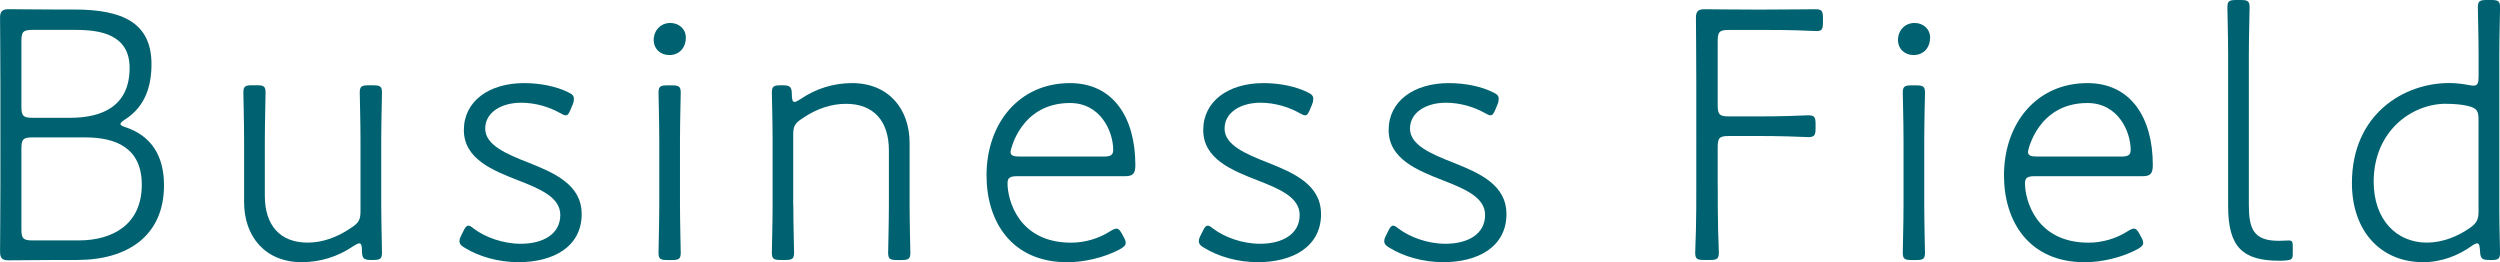
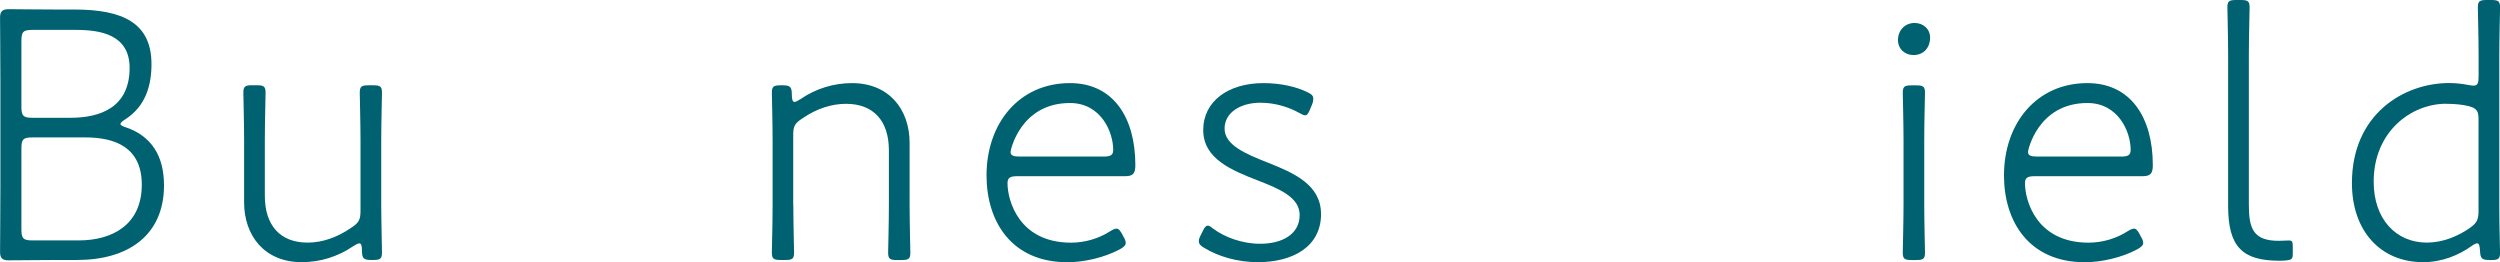
<svg xmlns="http://www.w3.org/2000/svg" id="b" viewBox="0 0 433.21 45.44">
  <g id="c">
    <g>
      <path d="m9.86,45.05c-2.11,0-7.23.06-8.38.06-1.09,0-1.47-.38-1.47-1.47,0-1.28.06-8,.06-11.26V14.33c0-4.1-.06-10.18-.06-11.33,0-1.02.45-1.41,1.47-1.41s5.25.06,8.38.06h3.01c8.38,0,13.38,2.3,13.38,9.47,0,3.58-.96,7.3-4.61,9.6-.51.32-.77.58-.77.77s.32.38.96.58c4.29,1.47,6.59,4.8,6.59,10.05,0,8.7-6.27,12.93-15.04,12.93h-3.52ZM3.71,18.49c0,1.6.32,1.92,1.92,1.92h6.59c5.25,0,10.24-1.86,10.24-8.64,0-5.82-5.12-6.59-9.34-6.59h-7.49c-1.6,0-1.92.32-1.92,1.92v11.39Zm0,21.25c0,1.6.32,1.92,1.92,1.92h8c5.89,0,10.94-2.75,10.94-9.66,0-6.46-4.61-8.19-9.79-8.19H5.63c-1.6,0-1.92.32-1.92,1.92v14.01Z" style="fill:#006270;" />
      <path d="m64.32,45.05c-1.28,0-1.6-.26-1.6-1.6,0-.9-.13-1.28-.45-1.28-.26,0-.58.19-1.09.51-2.62,1.79-5.7,2.75-8.9,2.75-6.4,0-9.98-4.54-9.98-10.37v-10.69c0-2.94-.13-7.74-.13-8.32,0-1.09.32-1.28,1.54-1.28h.77c1.22,0,1.54.19,1.54,1.28,0,.58-.13,5.38-.13,8.32v9.54c0,5.12,2.62,8.13,7.42,8.13,2.43,0,5.06-.83,7.62-2.62,1.28-.83,1.54-1.41,1.54-2.88v-12.16c0-3.01-.13-7.68-.13-8.32,0-1.09.32-1.28,1.54-1.28h.77c1.22,0,1.54.19,1.54,1.28,0,.64-.13,5.31-.13,8.32v11.07c0,2.56.13,7.36.13,8.32,0,1.09-.32,1.28-1.54,1.28h-.32Z" style="fill:#006270;" />
-       <path d="m100.8,37.05c0,5.82-5.06,8.38-10.94,8.38-3.58,0-6.91-1.02-9.22-2.43-.7-.38-1.02-.7-1.02-1.22,0-.26.06-.51.32-1.02l.32-.64c.32-.7.58-1.02.9-1.02.26,0,.45.13,1.02.58,1.92,1.41,4.93,2.56,8.06,2.56,3.84,0,6.85-1.66,6.85-4.99,0-3.01-3.39-4.48-7.17-5.95-4.61-1.79-9.54-3.78-9.54-8.77s4.35-8.13,10.43-8.13c3.01,0,5.7.64,7.55,1.54.83.38,1.09.64,1.09,1.22,0,.32-.06.58-.19.9l-.32.77c-.32.77-.51,1.15-.9,1.15-.26,0-.64-.19-1.09-.45-1.73-.96-4.1-1.73-6.66-1.73-3.39,0-6.21,1.66-6.21,4.48s3.52,4.35,7.62,5.95c4.35,1.73,9.09,3.78,9.09,8.83Z" style="fill:#006270;" />
-       <path d="m118.85,6.53c0,1.6-1.02,3.01-2.88,3.01-1.47,0-2.69-1.02-2.69-2.62s1.15-2.94,2.88-2.94c1.47,0,2.69,1.02,2.69,2.56Zm-3.2,38.53c-1.22,0-1.54-.19-1.54-1.28,0-.58.13-5.38.13-8.32v-11.07c0-3.26-.13-7.81-.13-8.32,0-1.09.32-1.28,1.54-1.28h.77c1.22,0,1.54.19,1.54,1.28,0,.51-.13,5.06-.13,8.32v11.07c0,2.94.13,7.74.13,8.32,0,1.09-.32,1.28-1.54,1.28h-.77Z" style="fill:#006270;" />
      <path d="m137.47,35.45c0,3.14.13,7.87.13,8.32,0,1.09-.32,1.28-1.54,1.28h-.77c-1.22,0-1.54-.19-1.54-1.28,0-.45.13-5.18.13-8.32v-11.07c0-3.14-.13-7.87-.13-8.32,0-1.09.32-1.28,1.54-1.28h.32c1.28,0,1.6.26,1.6,1.54,0,.9.13,1.34.45,1.34.26,0,.58-.19,1.09-.51,2.62-1.79,5.7-2.75,8.89-2.75,6.4,0,9.98,4.54,9.98,10.37v10.69c0,3.14.13,7.87.13,8.32,0,1.09-.32,1.28-1.54,1.28h-.77c-1.22,0-1.54-.19-1.54-1.28,0-.45.13-5.18.13-8.32v-9.41c0-5.06-2.62-8.06-7.42-8.06-2.43,0-5.06.77-7.62,2.56-1.28.83-1.54,1.34-1.54,2.88v12.03Z" style="fill:#006270;" />
      <path d="m194.69,41.02c.26.45.38.77.38,1.09,0,.38-.32.7-1.02,1.09-2.75,1.47-6.27,2.24-9.09,2.24-9.66,0-14.01-7.04-14.01-15.04,0-9.02,5.63-16,14.46-16,7.49,0,11.33,5.95,11.33,14.21,0,1.41-.38,1.92-1.73,1.92h-18.69c-1.28,0-1.73.26-1.73,1.22,0,3.01,1.98,10.3,11.01,10.3,2.37,0,4.8-.7,6.78-1.98.51-.32.83-.45,1.09-.45.38,0,.64.32,1.02,1.02l.19.38Zm-1.79-15.04c0-3.2-2.18-8.13-7.49-8.13-8.58,0-10.3,8.19-10.3,8.45,0,.64.45.83,1.6.83h14.53c1.22,0,1.66-.26,1.66-1.15Z" style="fill:#006270;" />
      <path d="m228.92,37.05c0,5.82-5.06,8.38-10.94,8.38-3.58,0-6.91-1.02-9.22-2.43-.7-.38-1.02-.7-1.02-1.22,0-.26.06-.51.32-1.02l.32-.64c.32-.7.58-1.02.9-1.02.26,0,.45.13,1.02.58,1.92,1.41,4.93,2.56,8.06,2.56,3.84,0,6.85-1.66,6.85-4.99,0-3.01-3.39-4.48-7.17-5.95-4.61-1.79-9.54-3.78-9.54-8.77s4.35-8.13,10.43-8.13c3.01,0,5.7.64,7.55,1.54.83.38,1.09.64,1.09,1.22,0,.32-.06.58-.19.9l-.32.77c-.32.77-.51,1.15-.9,1.15-.26,0-.64-.19-1.09-.45-1.73-.96-4.1-1.73-6.66-1.73-3.39,0-6.21,1.66-6.21,4.48s3.52,4.35,7.62,5.95c4.35,1.73,9.09,3.78,9.09,8.83Z" style="fill:#006270;" />
-       <path d="m261.05,37.05c0,5.82-5.06,8.38-10.94,8.38-3.58,0-6.91-1.02-9.22-2.43-.7-.38-1.02-.7-1.02-1.22,0-.26.06-.51.32-1.02l.32-.64c.32-.7.58-1.02.9-1.02.26,0,.45.13,1.02.58,1.92,1.41,4.93,2.56,8.06,2.56,3.84,0,6.85-1.66,6.85-4.99,0-3.01-3.39-4.48-7.17-5.95-4.61-1.79-9.54-3.78-9.54-8.77s4.35-8.13,10.43-8.13c3.01,0,5.7.64,7.55,1.54.83.38,1.09.64,1.09,1.22,0,.32-.06.58-.19.9l-.32.77c-.32.77-.51,1.15-.9,1.15-.26,0-.64-.19-1.09-.45-1.73-.96-4.1-1.73-6.66-1.73-3.39,0-6.21,1.66-6.21,4.48s3.52,4.35,7.62,5.95c4.35,1.73,9.09,3.78,9.09,8.83Z" style="fill:#006270;" />
-       <path d="m297.66,32.25c0,2.18,0,5.18.06,7.62.06,2.05.13,3.52.13,3.84,0,1.15-.32,1.34-1.54,1.34h-1.02c-1.22,0-1.54-.19-1.54-1.28,0-.32.06-1.98.13-4.03.06-2.3.06-4.99.06-7.49V14.33c0-4.1-.06-10.37-.06-11.26,0-1.09.38-1.47,1.47-1.47.77,0,4.93.06,8.38.06h1.92c3.26,0,8.06-.06,8.96-.06,1.09,0,1.28.32,1.28,1.54v.77c0,1.15-.19,1.47-1.09,1.47-.51,0-1.66-.06-3.52-.13-1.79-.06-3.9-.06-5.63-.06h-6.08c-1.6,0-1.92.32-1.92,1.92v11.14c0,1.6.32,1.92,1.92,1.92h4.8c1.6,0,3.65,0,5.38-.06,1.98-.06,3.14-.13,3.58-.13,1.09,0,1.28.32,1.28,1.54v.7c0,1.22-.19,1.54-1.28,1.54-.26,0-1.66-.06-3.65-.13-1.73-.06-3.78-.06-5.31-.06h-4.8c-1.6,0-1.92.32-1.92,1.92v6.78Z" style="fill:#006270;" />
      <path d="m334.46,6.53c0,1.6-1.02,3.01-2.88,3.01-1.47,0-2.69-1.02-2.69-2.62s1.15-2.94,2.88-2.94c1.47,0,2.69,1.02,2.69,2.56Zm-3.2,38.53c-1.22,0-1.54-.19-1.54-1.28,0-.58.13-5.38.13-8.32v-11.07c0-3.26-.13-7.81-.13-8.32,0-1.09.32-1.28,1.54-1.28h.77c1.22,0,1.54.19,1.54,1.28,0,.51-.13,5.06-.13,8.32v11.07c0,2.94.13,7.74.13,8.32,0,1.09-.32,1.28-1.54,1.28h-.77Z" style="fill:#006270;" />
      <path d="m371,41.02c.26.45.38.77.38,1.09,0,.38-.32.7-1.02,1.09-2.75,1.47-6.27,2.24-9.09,2.24-9.66,0-14.01-7.04-14.01-15.04,0-9.02,5.63-16,14.46-16,7.49,0,11.33,5.95,11.33,14.21,0,1.41-.38,1.92-1.73,1.92h-18.69c-1.28,0-1.73.26-1.73,1.22,0,3.01,1.98,10.3,11.01,10.3,2.37,0,4.8-.7,6.78-1.98.51-.32.83-.45,1.09-.45.38,0,.64.32,1.02,1.02l.19.38Zm-1.79-15.04c0-3.2-2.18-8.13-7.49-8.13-8.58,0-10.3,8.19-10.3,8.45,0,.64.45.83,1.6.83h14.53c1.22,0,1.66-.26,1.66-1.15Z" style="fill:#006270;" />
      <path d="m396.22,45.12c-.51.06-.83.06-1.22.06-6.4,0-8.9-2.37-8.9-9.47V9.6c0-3.14-.13-7.68-.13-8.32,0-1.09.32-1.28,1.54-1.28h.77c1.22,0,1.54.19,1.54,1.28,0,.64-.13,5.18-.13,8.32v25.92c0,4.16.83,6.21,5.18,6.21.45,0,1.28-.06,1.73-.06.64,0,.7.26.7,1.09v1.22c0,.9-.19,1.02-1.09,1.15Z" style="fill:#006270;" />
      <path d="m431.35,45.05c-1.28,0-1.54-.26-1.6-1.54-.06-.9-.13-1.34-.51-1.34-.19,0-.51.13-1.02.51-2.18,1.54-5.06,2.75-8.32,2.75-7.42,0-12.35-5.44-12.35-13.7,0-11.97,9.02-17.34,16.83-17.34,1.15,0,2.24.13,3.26.32.38.06.7.13.96.13.77,0,.9-.45.9-1.66v-3.58c0-3.14-.13-7.81-.13-8.32,0-1.09.32-1.28,1.54-1.28h.77c1.22,0,1.54.19,1.54,1.28,0,.51-.13,5.18-.13,8.32v26.37c0,3.46.13,7.17.13,7.81,0,1.09-.32,1.28-1.54,1.28h-.32Zm-7.49-27.07c-6.02,0-12.54,4.8-12.54,13.5,0,6.53,3.9,10.56,9.21,10.56,2.75,0,5.38-1.09,7.49-2.56,1.15-.83,1.47-1.41,1.47-2.88v-15.93c0-1.47-.32-1.92-1.79-2.3-1.09-.26-2.37-.38-3.84-.38Z" style="fill:#006270;" />
    </g>
  </g>
</svg>